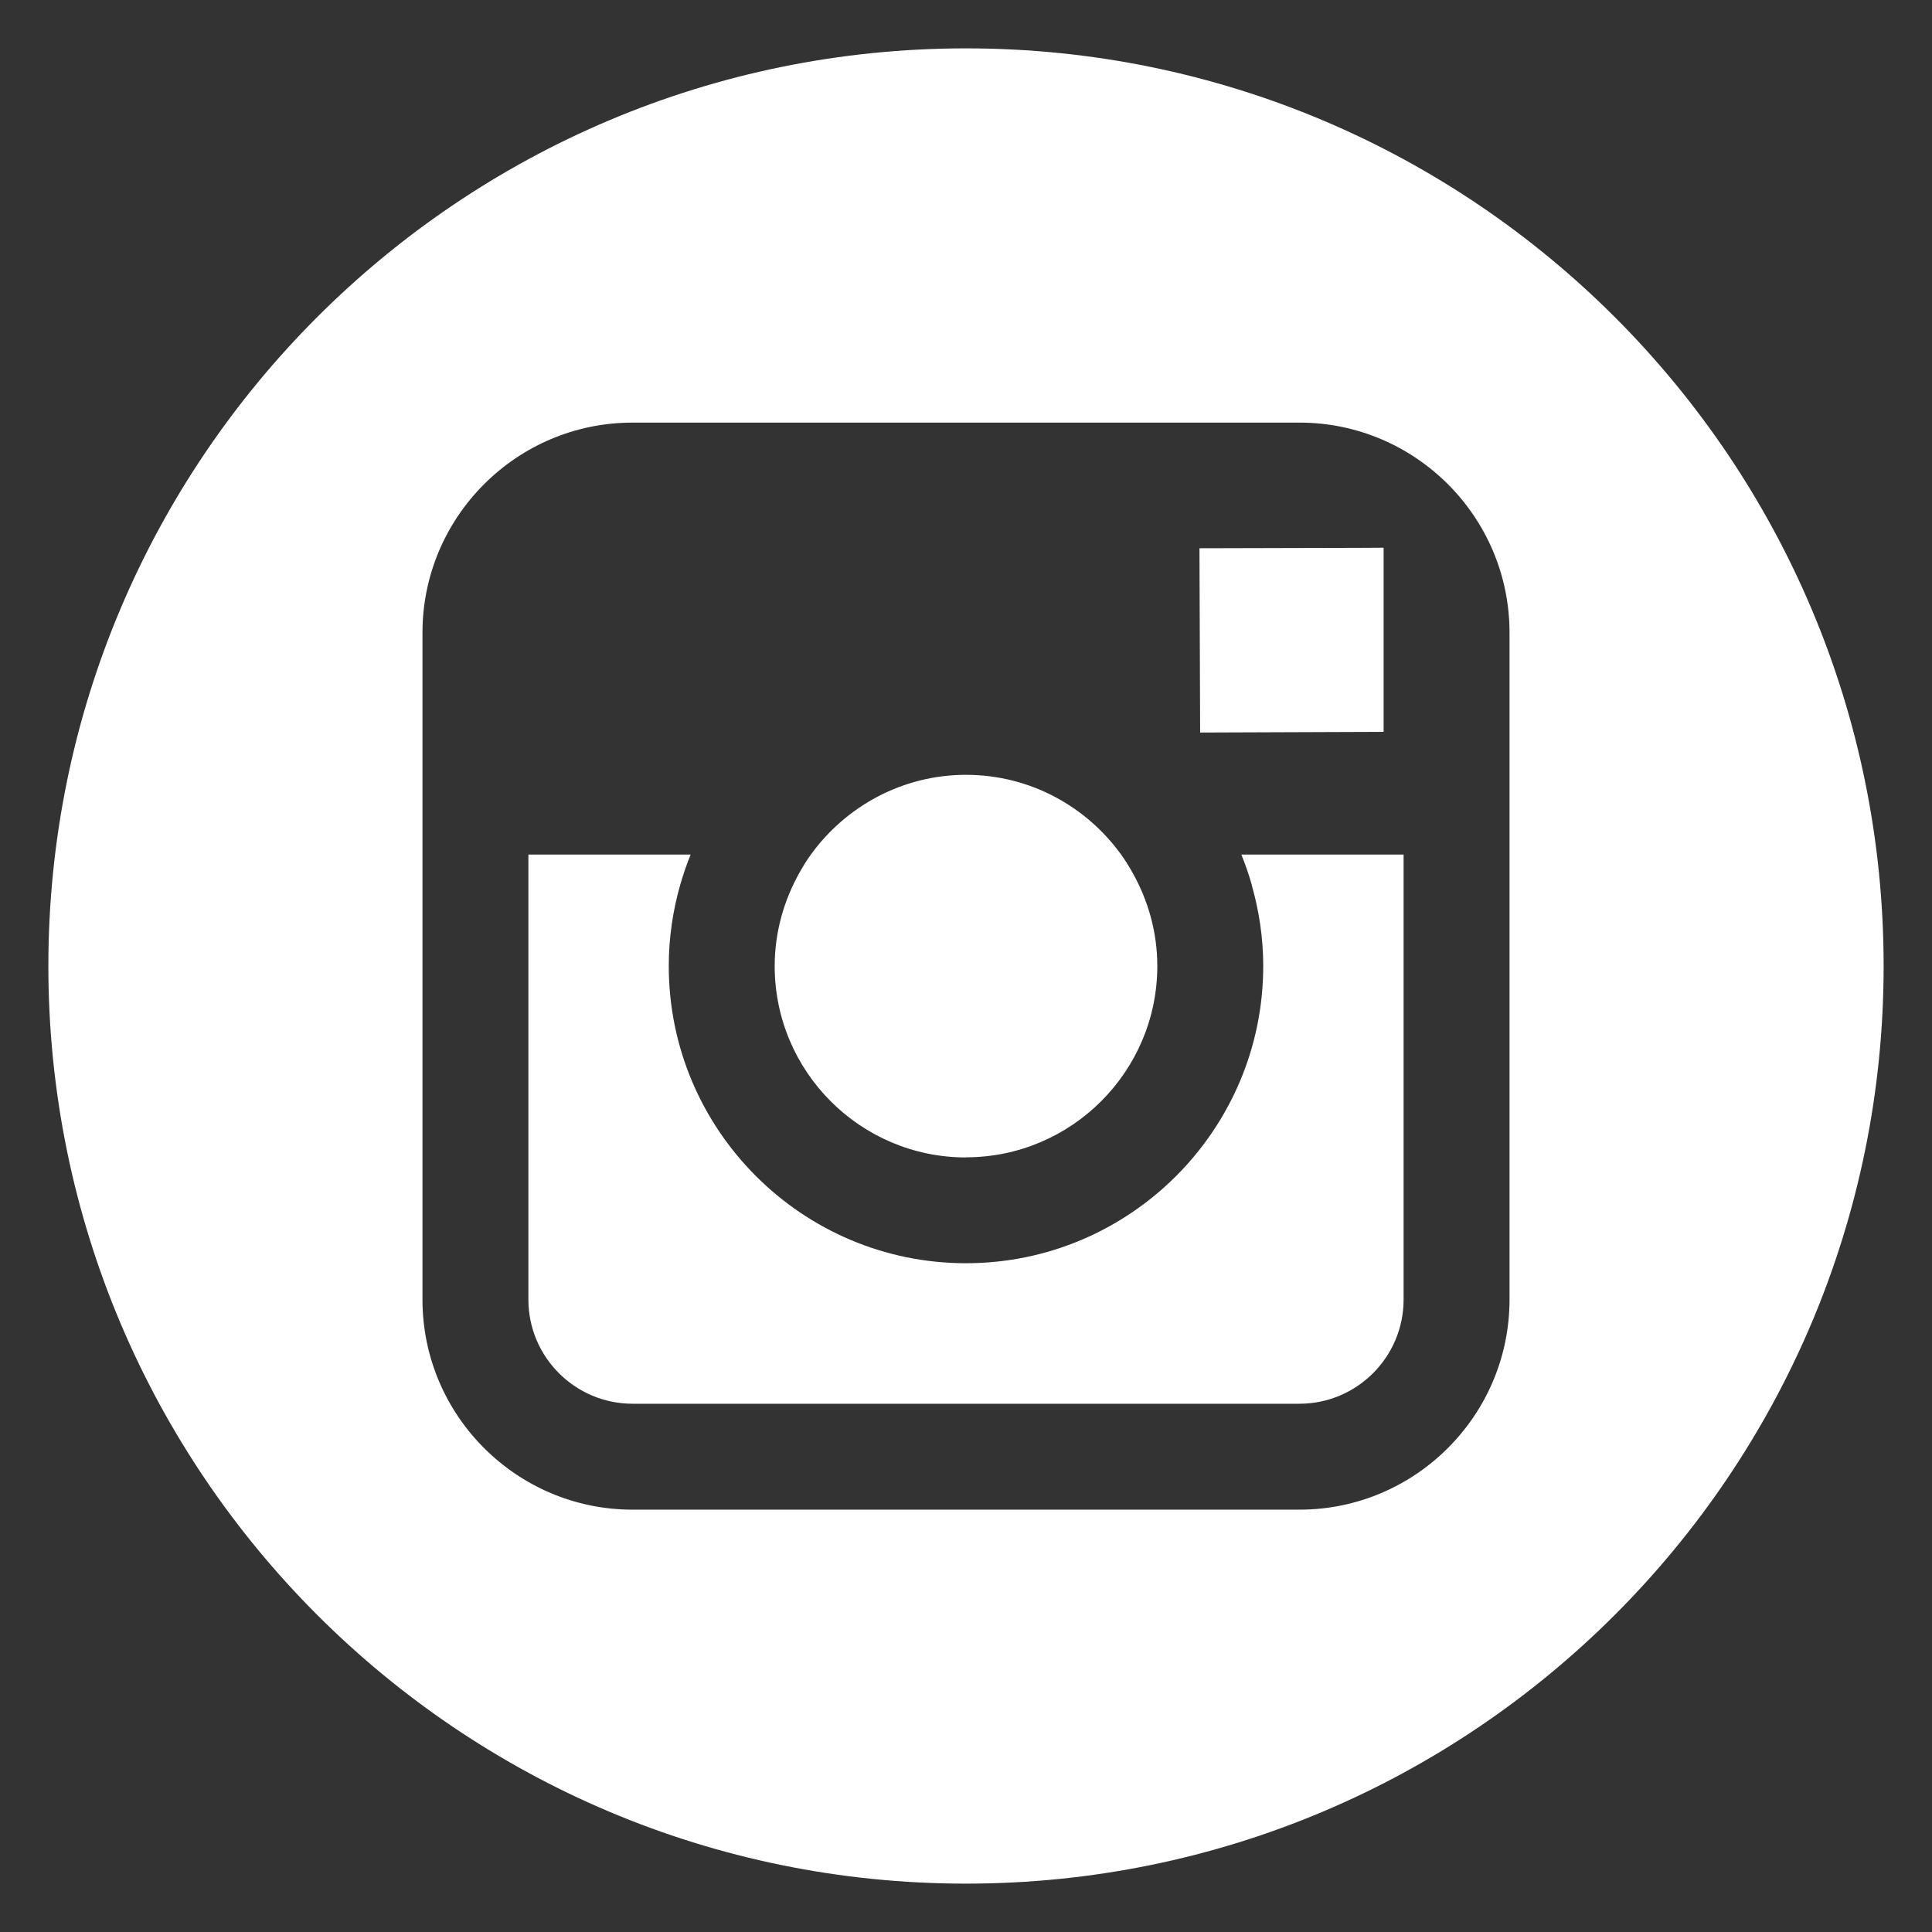
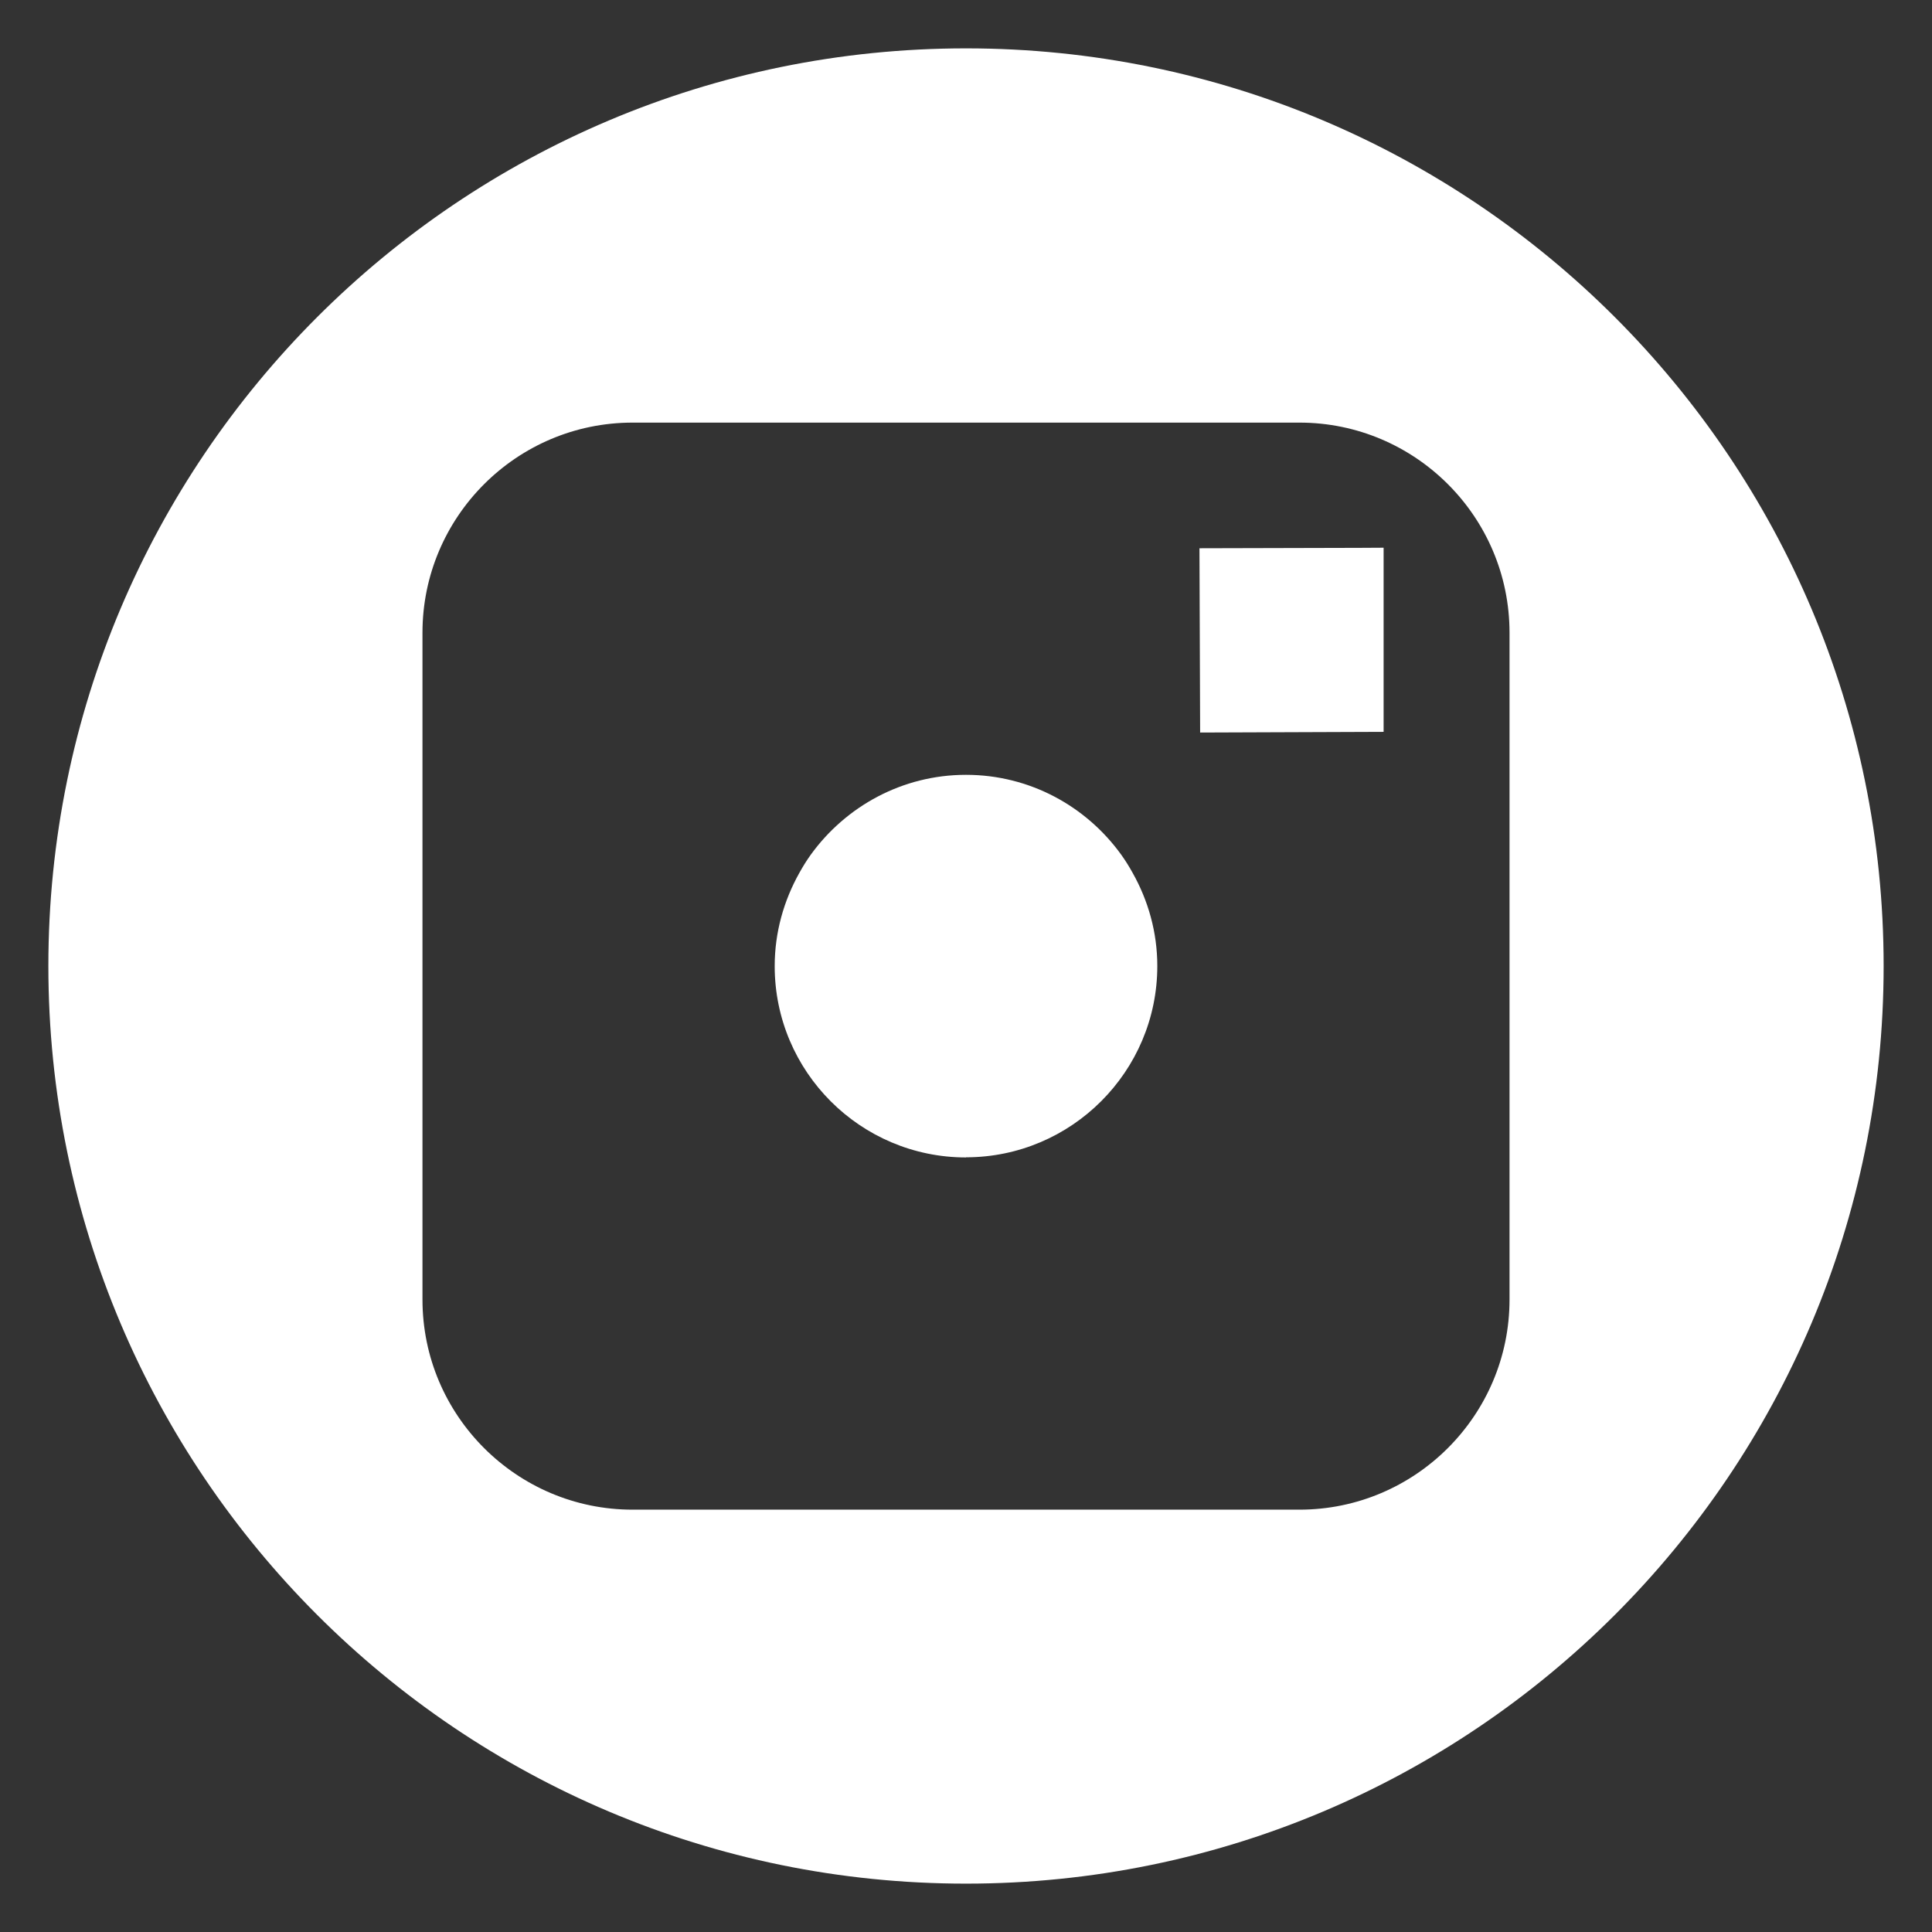
<svg xmlns="http://www.w3.org/2000/svg" id="Graphic_Elements" data-name="Graphic Elements" viewBox="0 0 143 143">
  <rect x="0" y="0" width="143" height="143" fill="#333333" stroke="none" />
  <defs>
    <style> .cls-1 { fill: #fff; stroke-width: 0px; } </style>
  </defs>
  <polygon class="cls-1" points="102.41 54.17 102.41 42.31 102.41 40.54 100.64 40.55 88.78 40.58 88.83 54.22 102.41 54.17" />
-   <path class="cls-1" d="m92.65,65.51c.54,1.9.85,3.91.85,5.99,0,12.13-9.87,22-22,22s-22-9.87-22-22c0-2.08.3-4.08.84-5.98.22-.77.48-1.53.78-2.27h-12.01v32.94c0,4.25,3.46,7.71,7.71,7.71h49.36c4.25,0,7.71-3.46,7.71-7.71v-32.94h-12.01c.3.74.56,1.49.78,2.27Z" />
  <path class="cls-1" d="m71.5,85.66c7.8,0,14.16-6.35,14.16-14.16,0-2.51-.68-4.86-1.83-6.9-.26-.47-.54-.92-.85-1.35-2.58-3.57-6.76-5.9-11.48-5.9s-8.9,2.34-11.48,5.9c-.31.43-.59.88-.85,1.35-1.15,2.05-1.83,4.4-1.83,6.91,0,7.81,6.35,14.16,14.16,14.16Z" />
  <path class="cls-1" d="m71.5,3.58C33.99,3.58,3.58,33.99,3.58,71.5s30.41,67.92,67.92,67.92,67.92-30.41,67.92-67.92S109.01,3.58,71.5,3.58Zm40.23,59.67v32.94c0,8.57-6.98,15.55-15.55,15.55h-49.36c-8.57,0-15.55-6.97-15.55-15.55v-49.36c0-8.57,6.97-15.55,15.55-15.55h49.36c8.57,0,15.55,6.97,15.55,15.55v16.43Z" />
</svg>